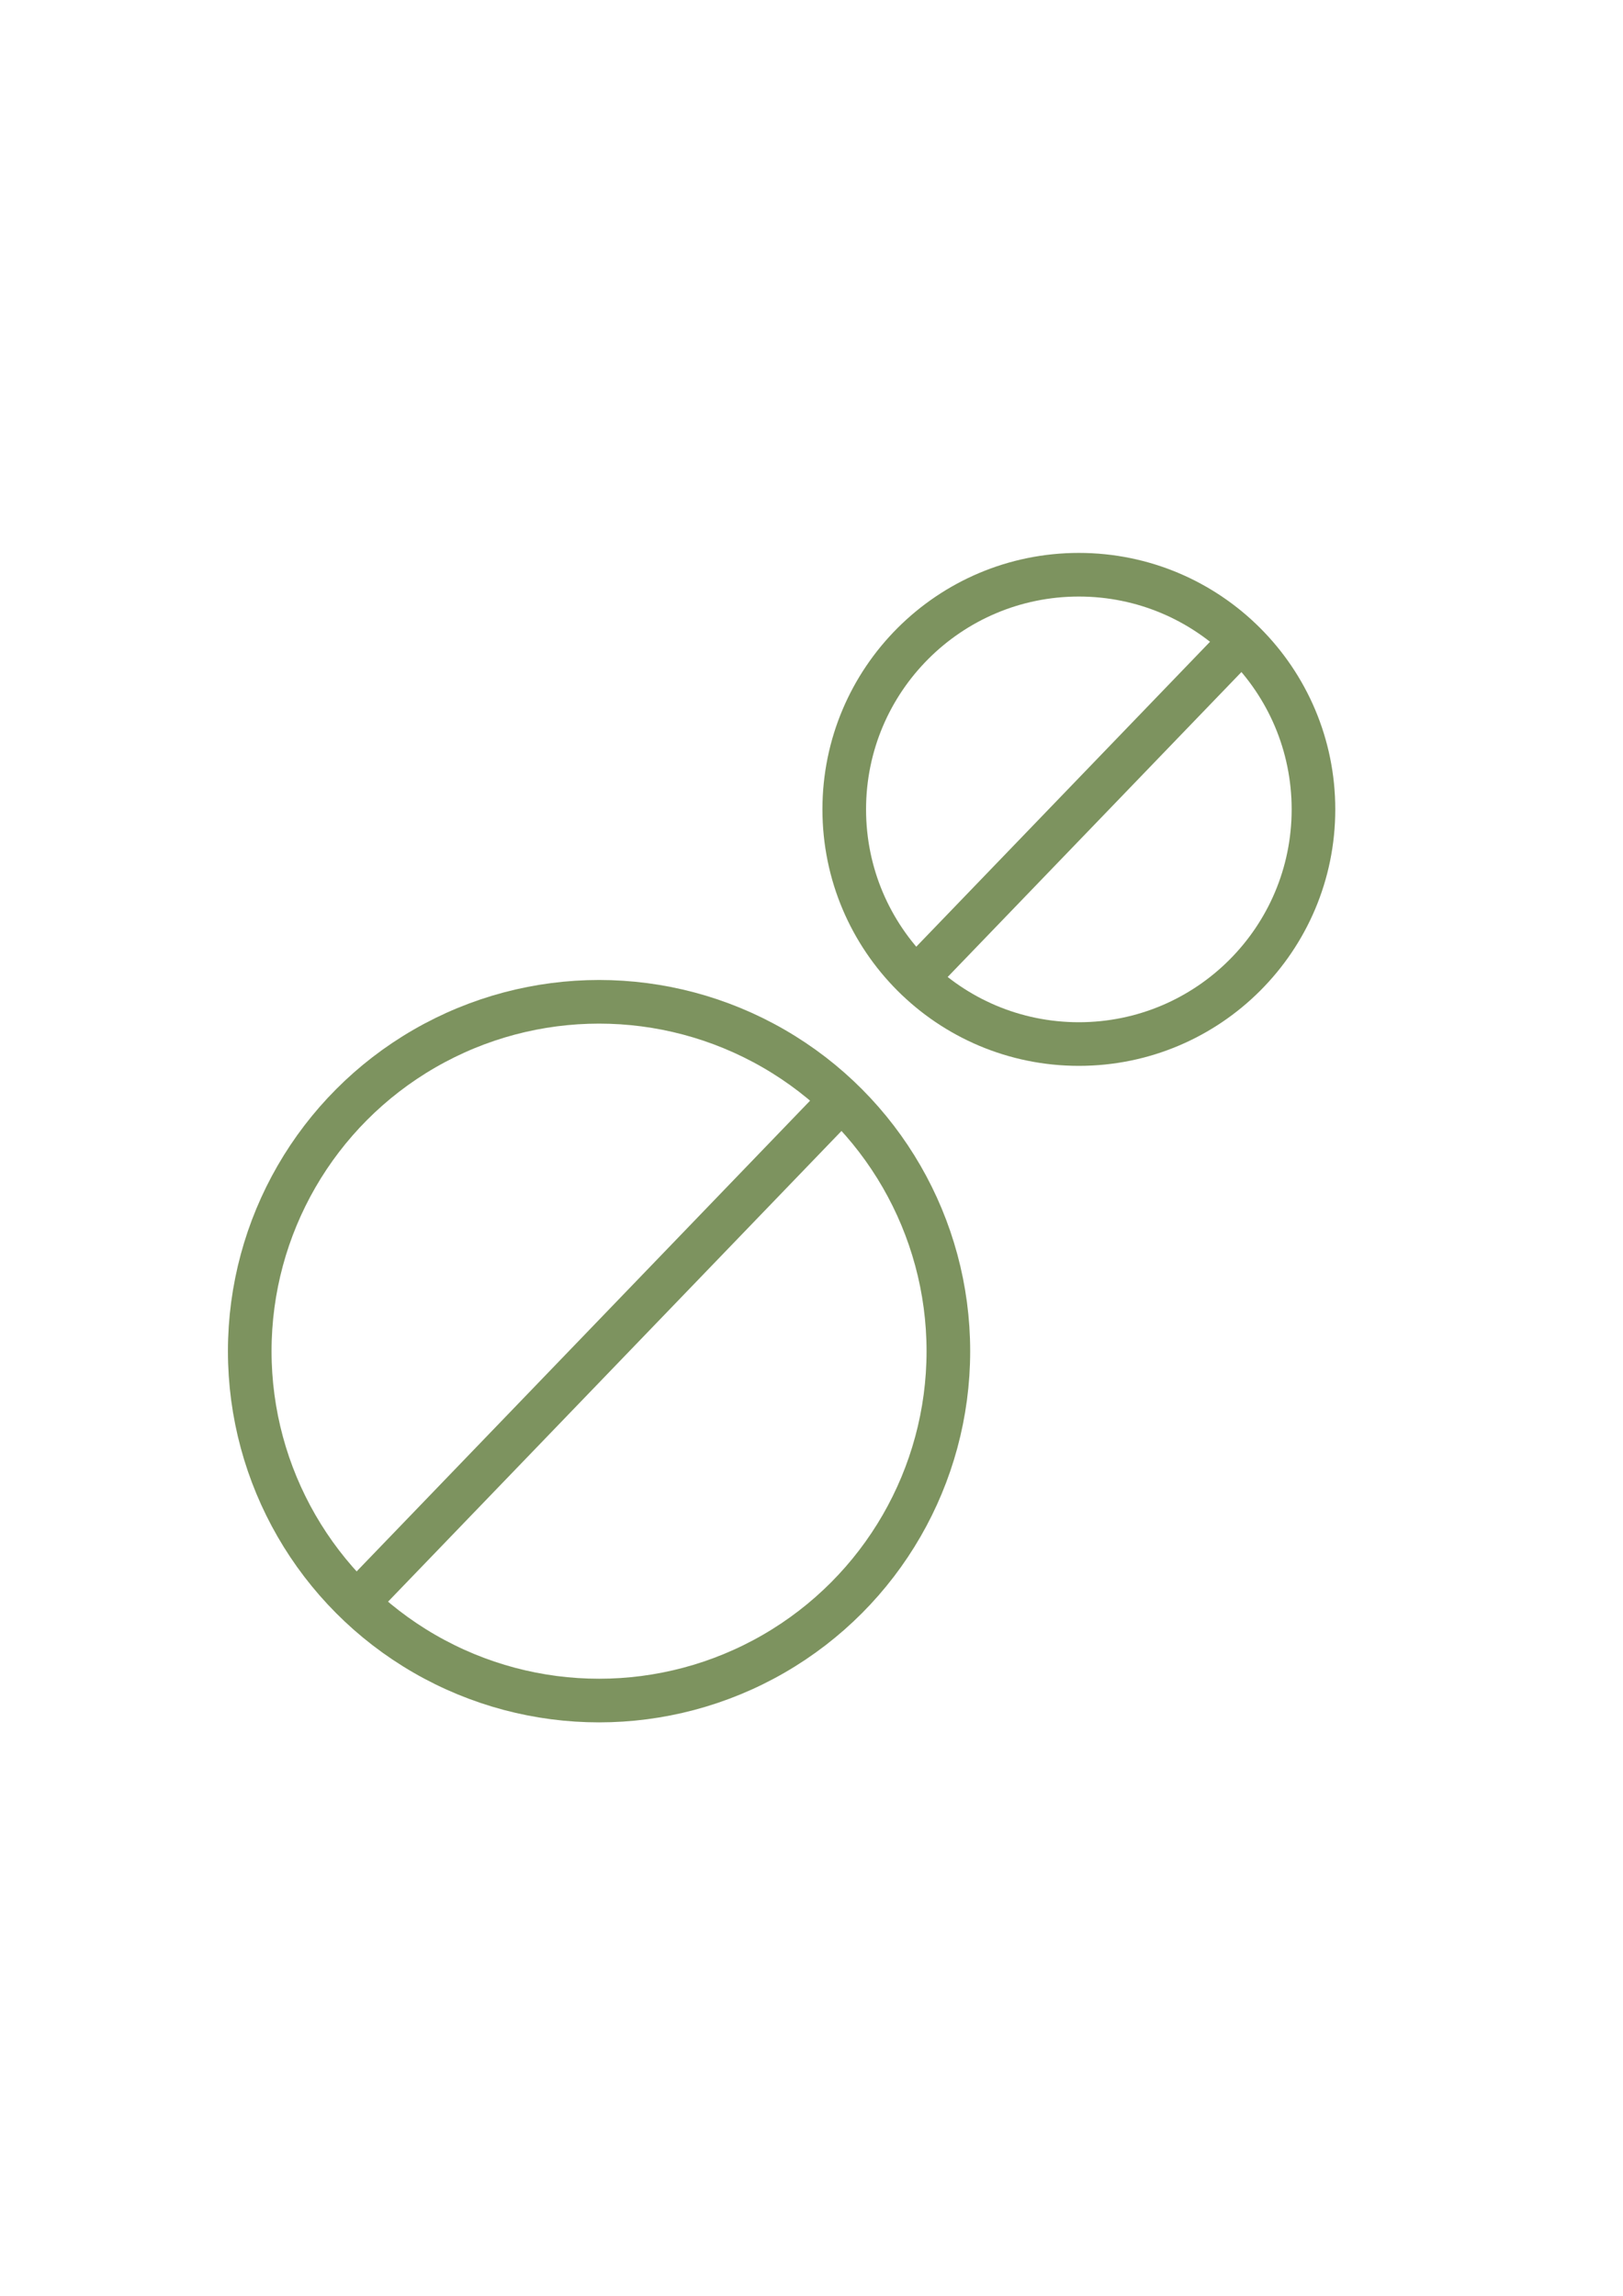
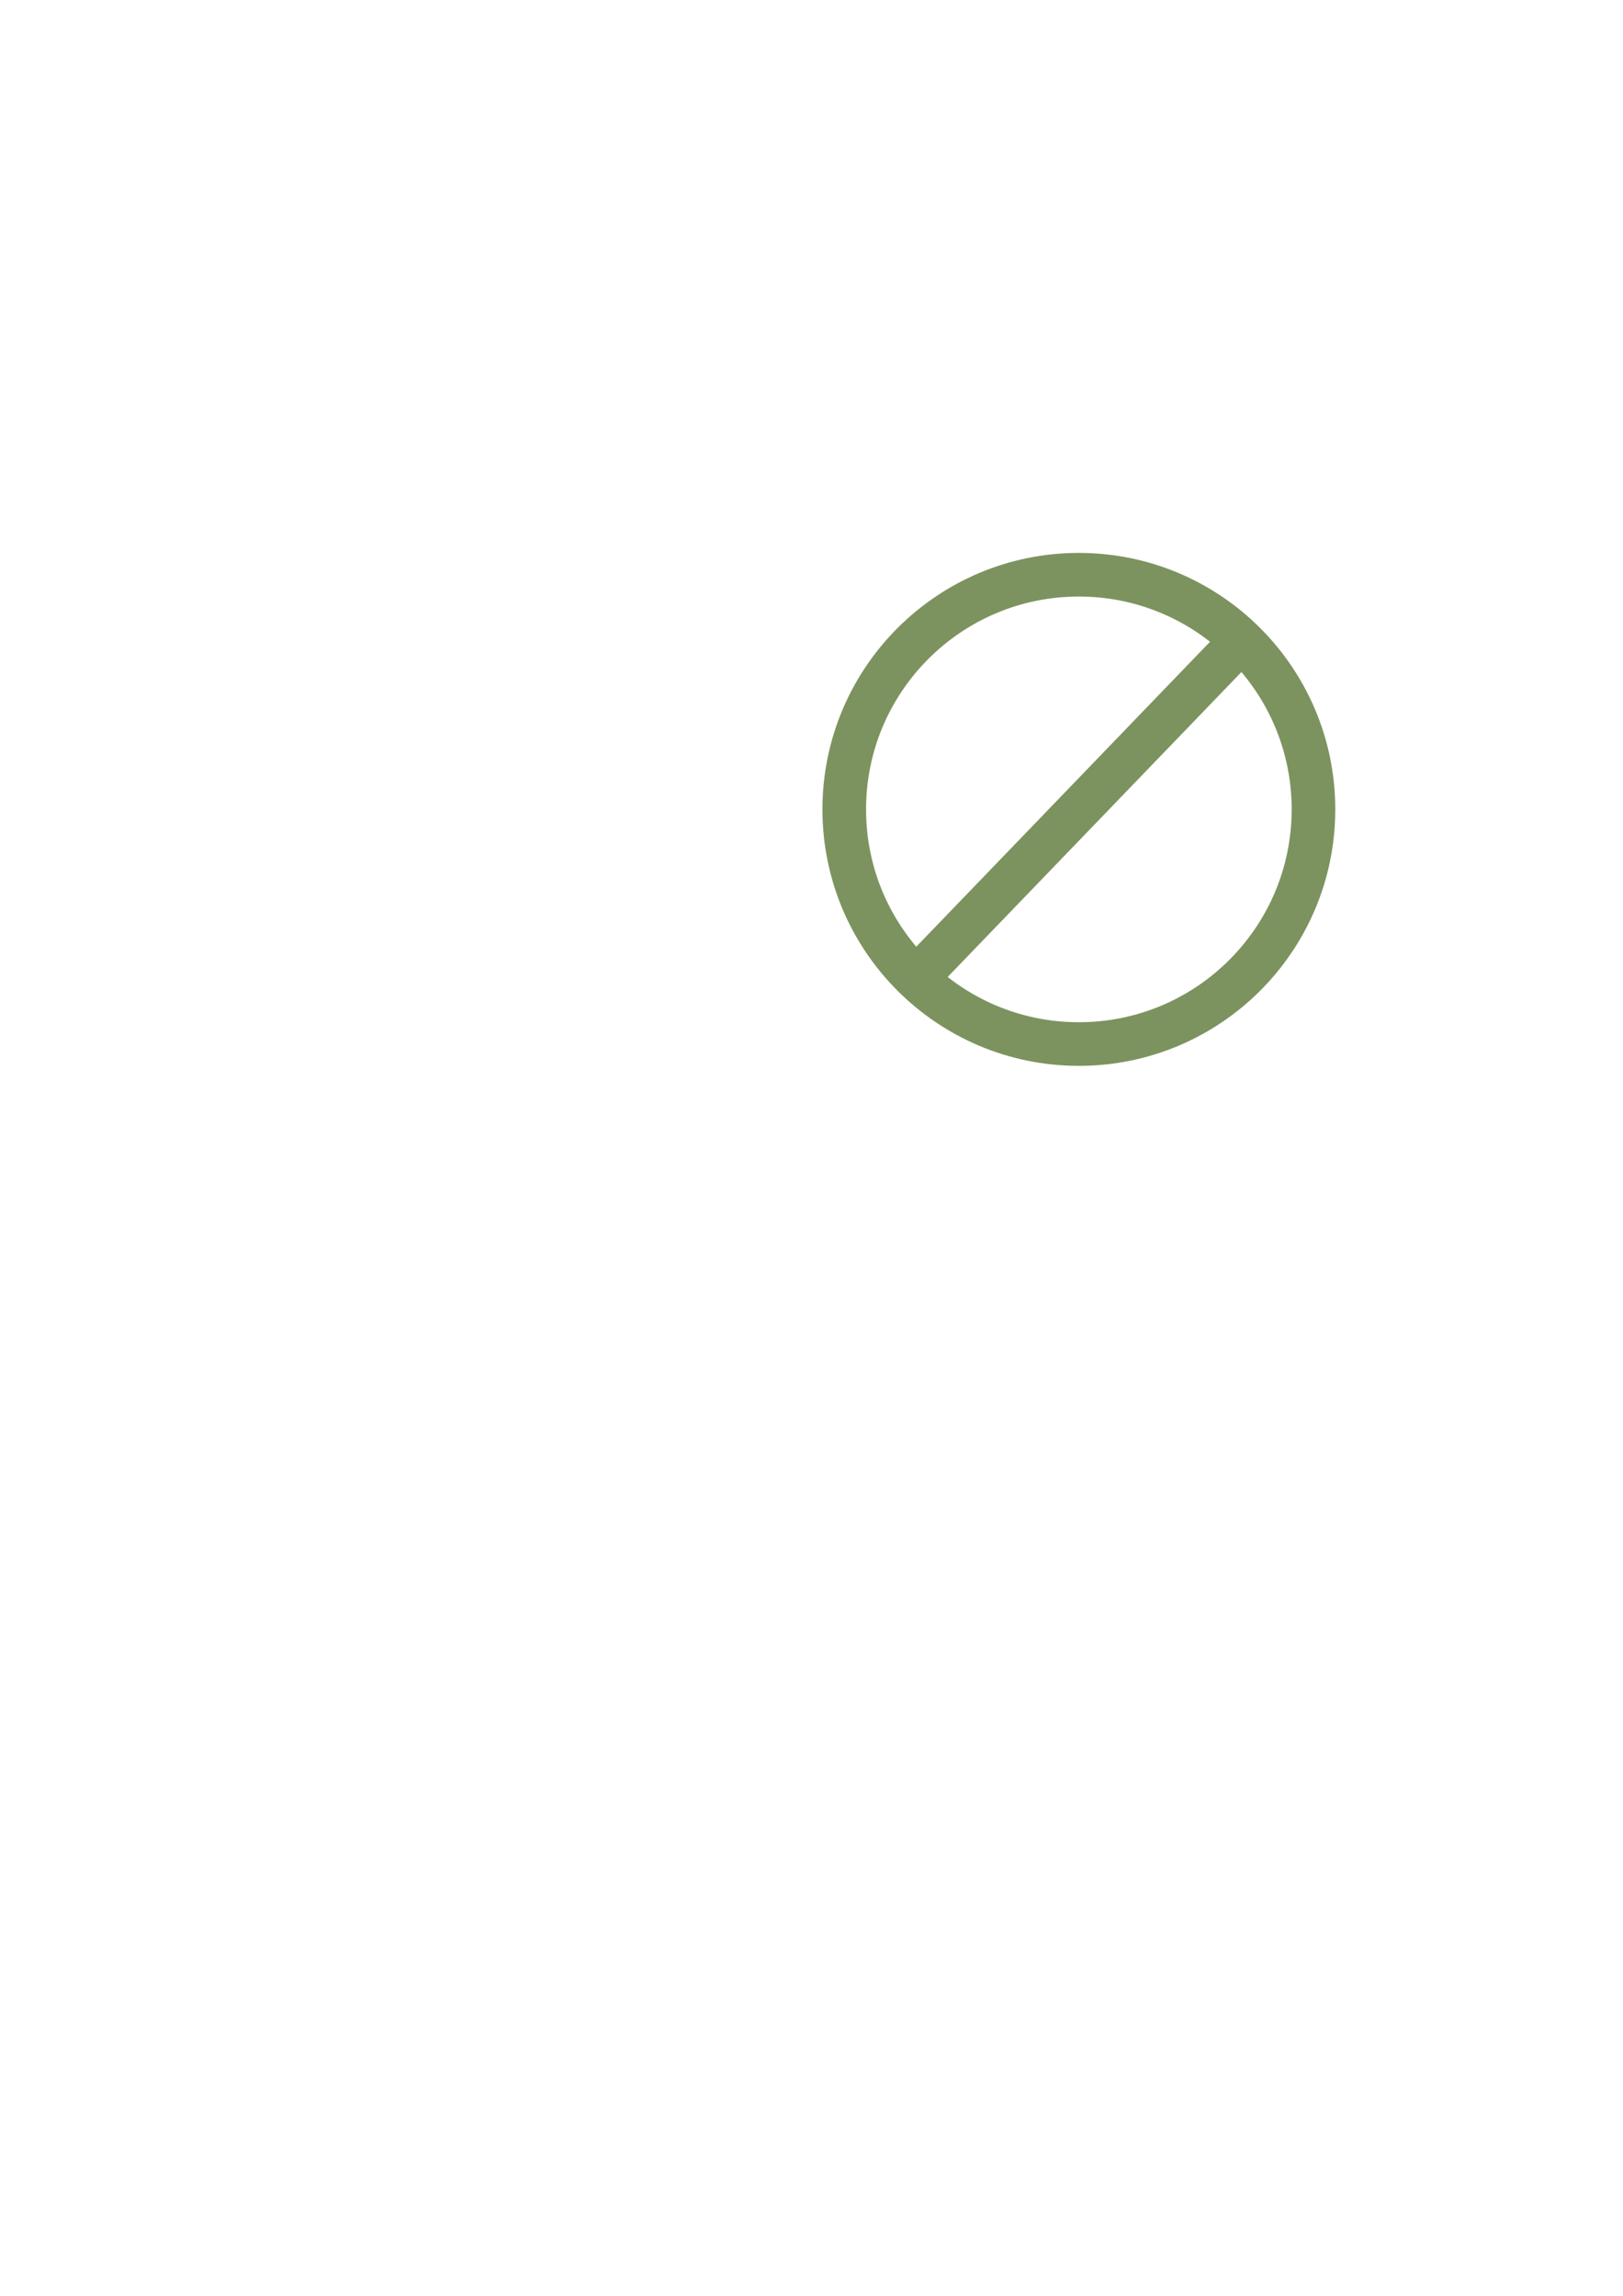
<svg xmlns="http://www.w3.org/2000/svg" id="Calque_1" data-name="Calque 1" viewBox="0 0 595.28 841.89">
  <defs>
    <style>      .cls-1 {        fill: none;        stroke: #7d935f;        stroke-linecap: round;        stroke-linejoin: round;        stroke-width: 16px;      }    </style>
  </defs>
  <g>
-     <circle class="cls-1" cx="219.72" cy="495.49" r="128.12" />
-     <line class="cls-1" x1="134.42" y1="584.03" x2="305.03" y2="406.95" />
-   </g>
+     </g>
  <g>
    <circle class="cls-1" cx="395.7" cy="296.81" r="86.05" />
    <line class="cls-1" x1="338.4" y1="356.27" x2="452.99" y2="237.34" />
  </g>
</svg>